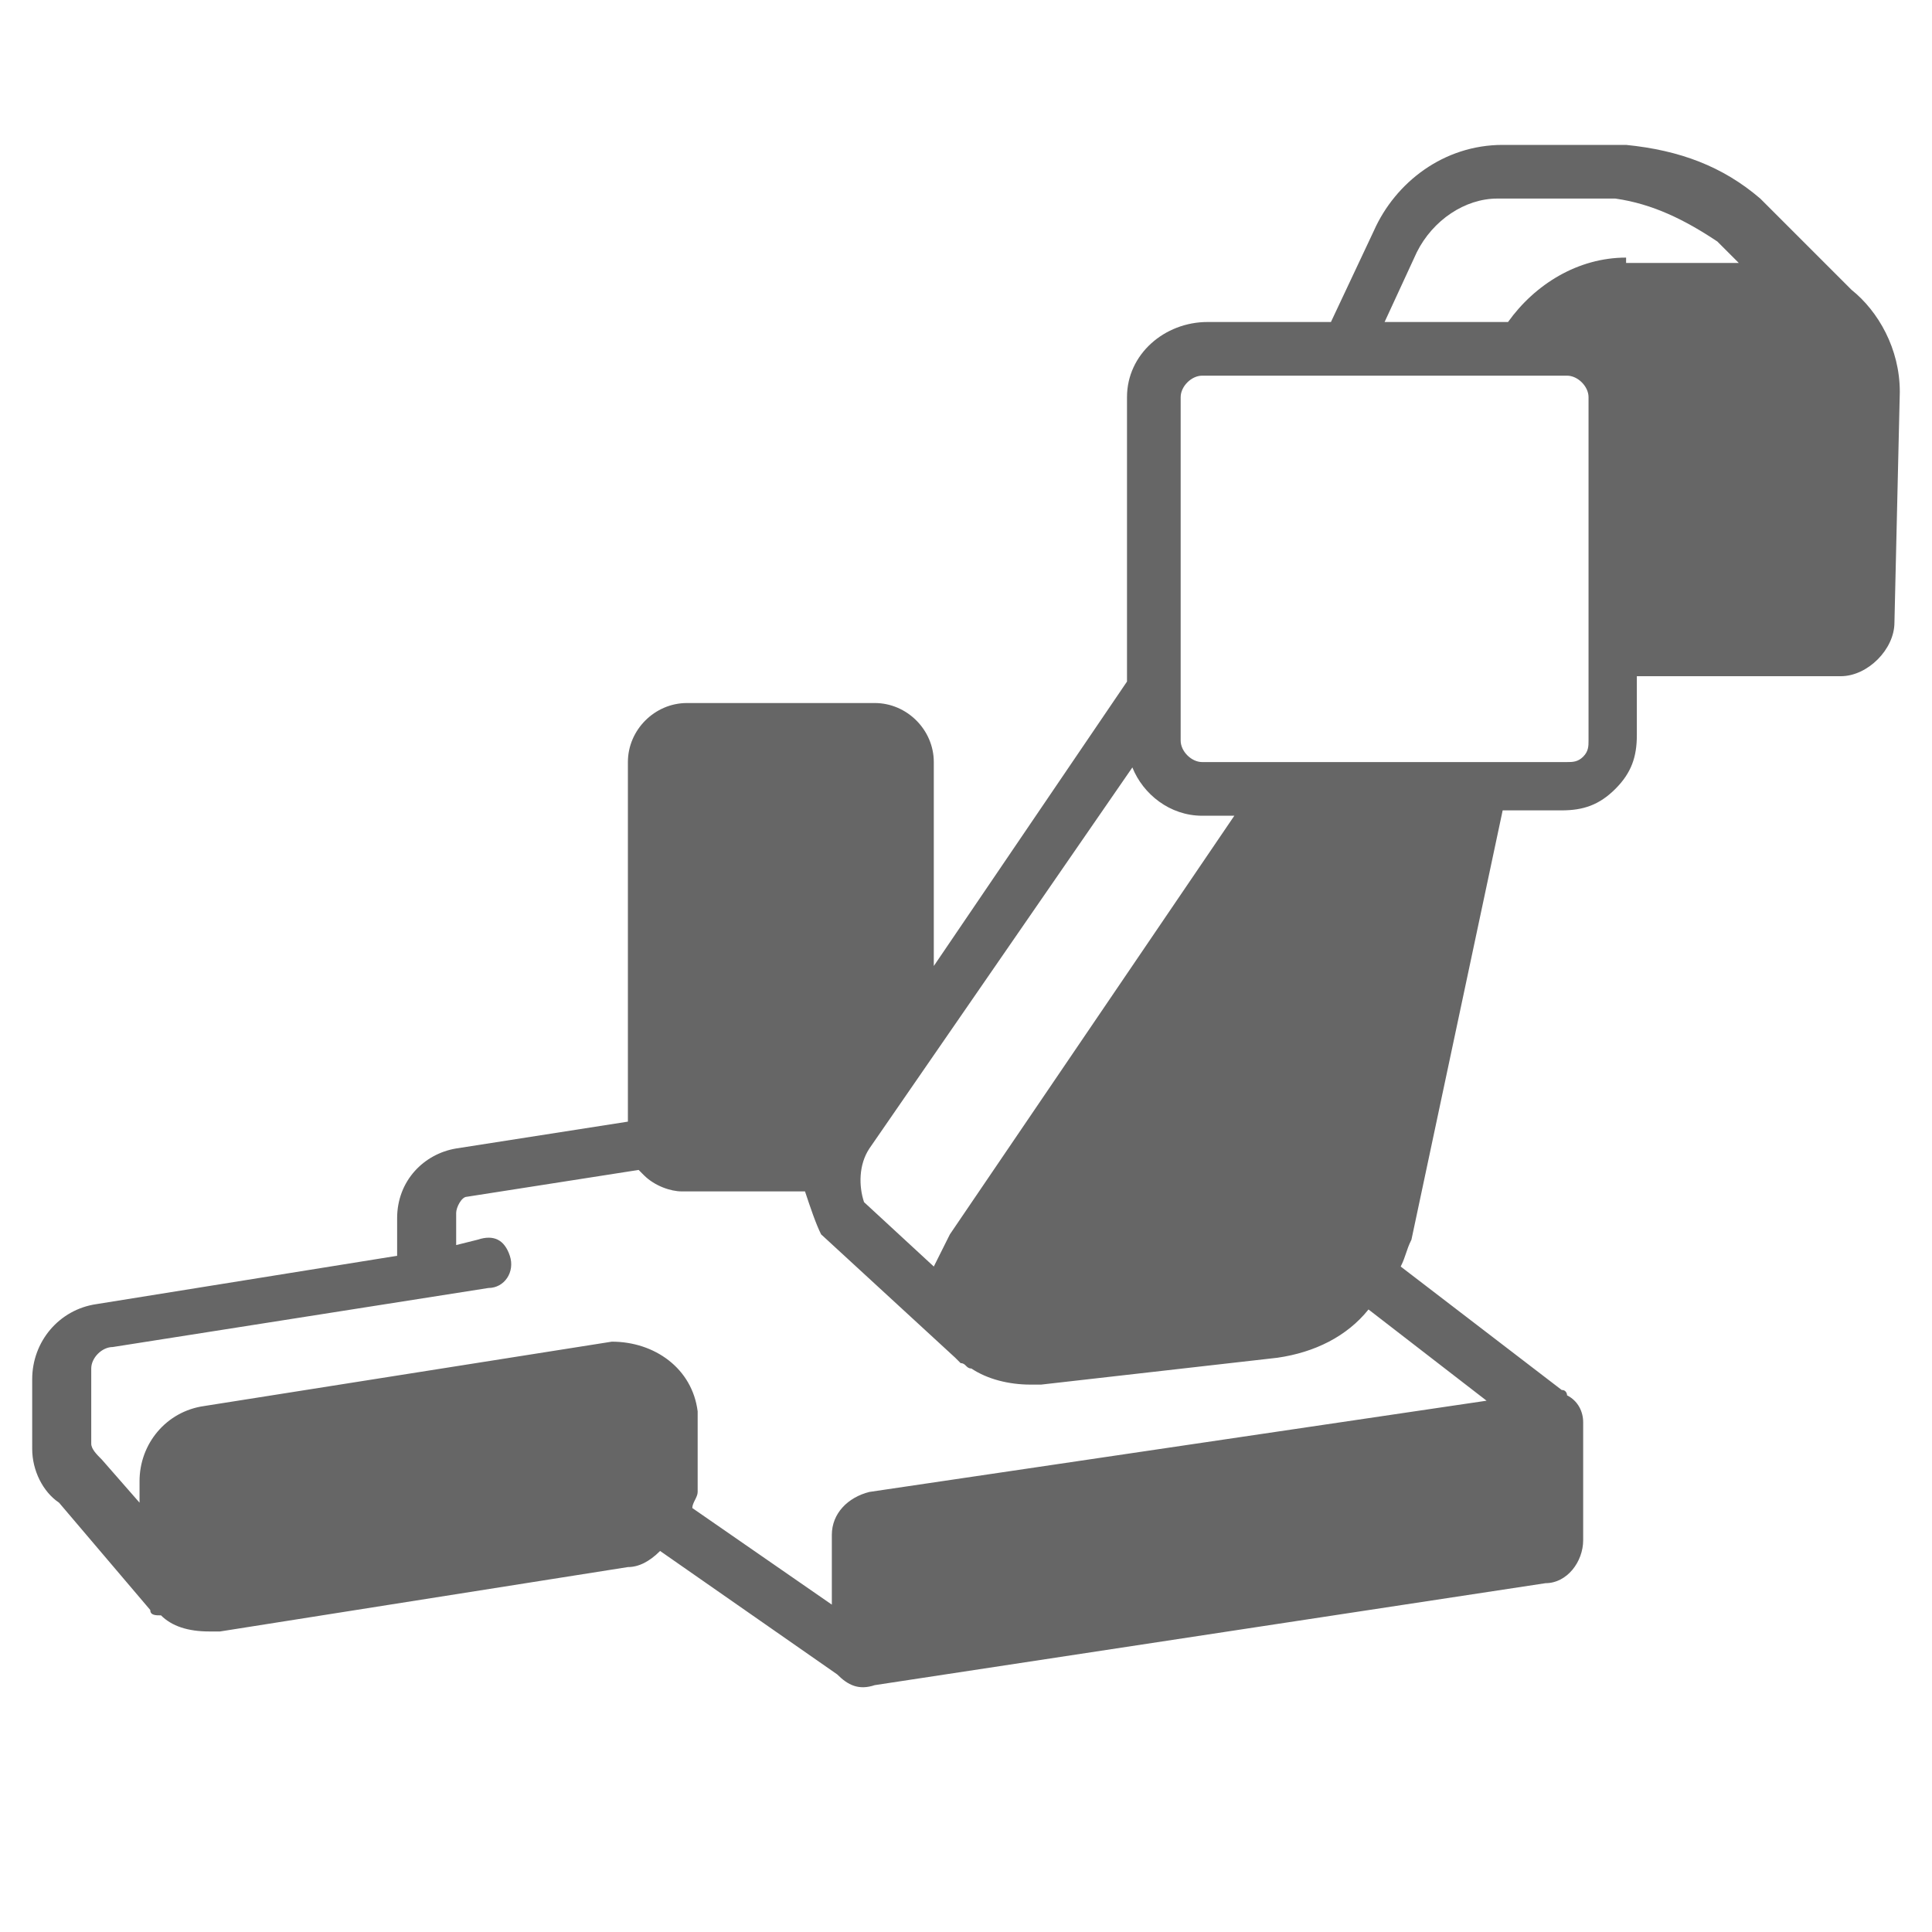
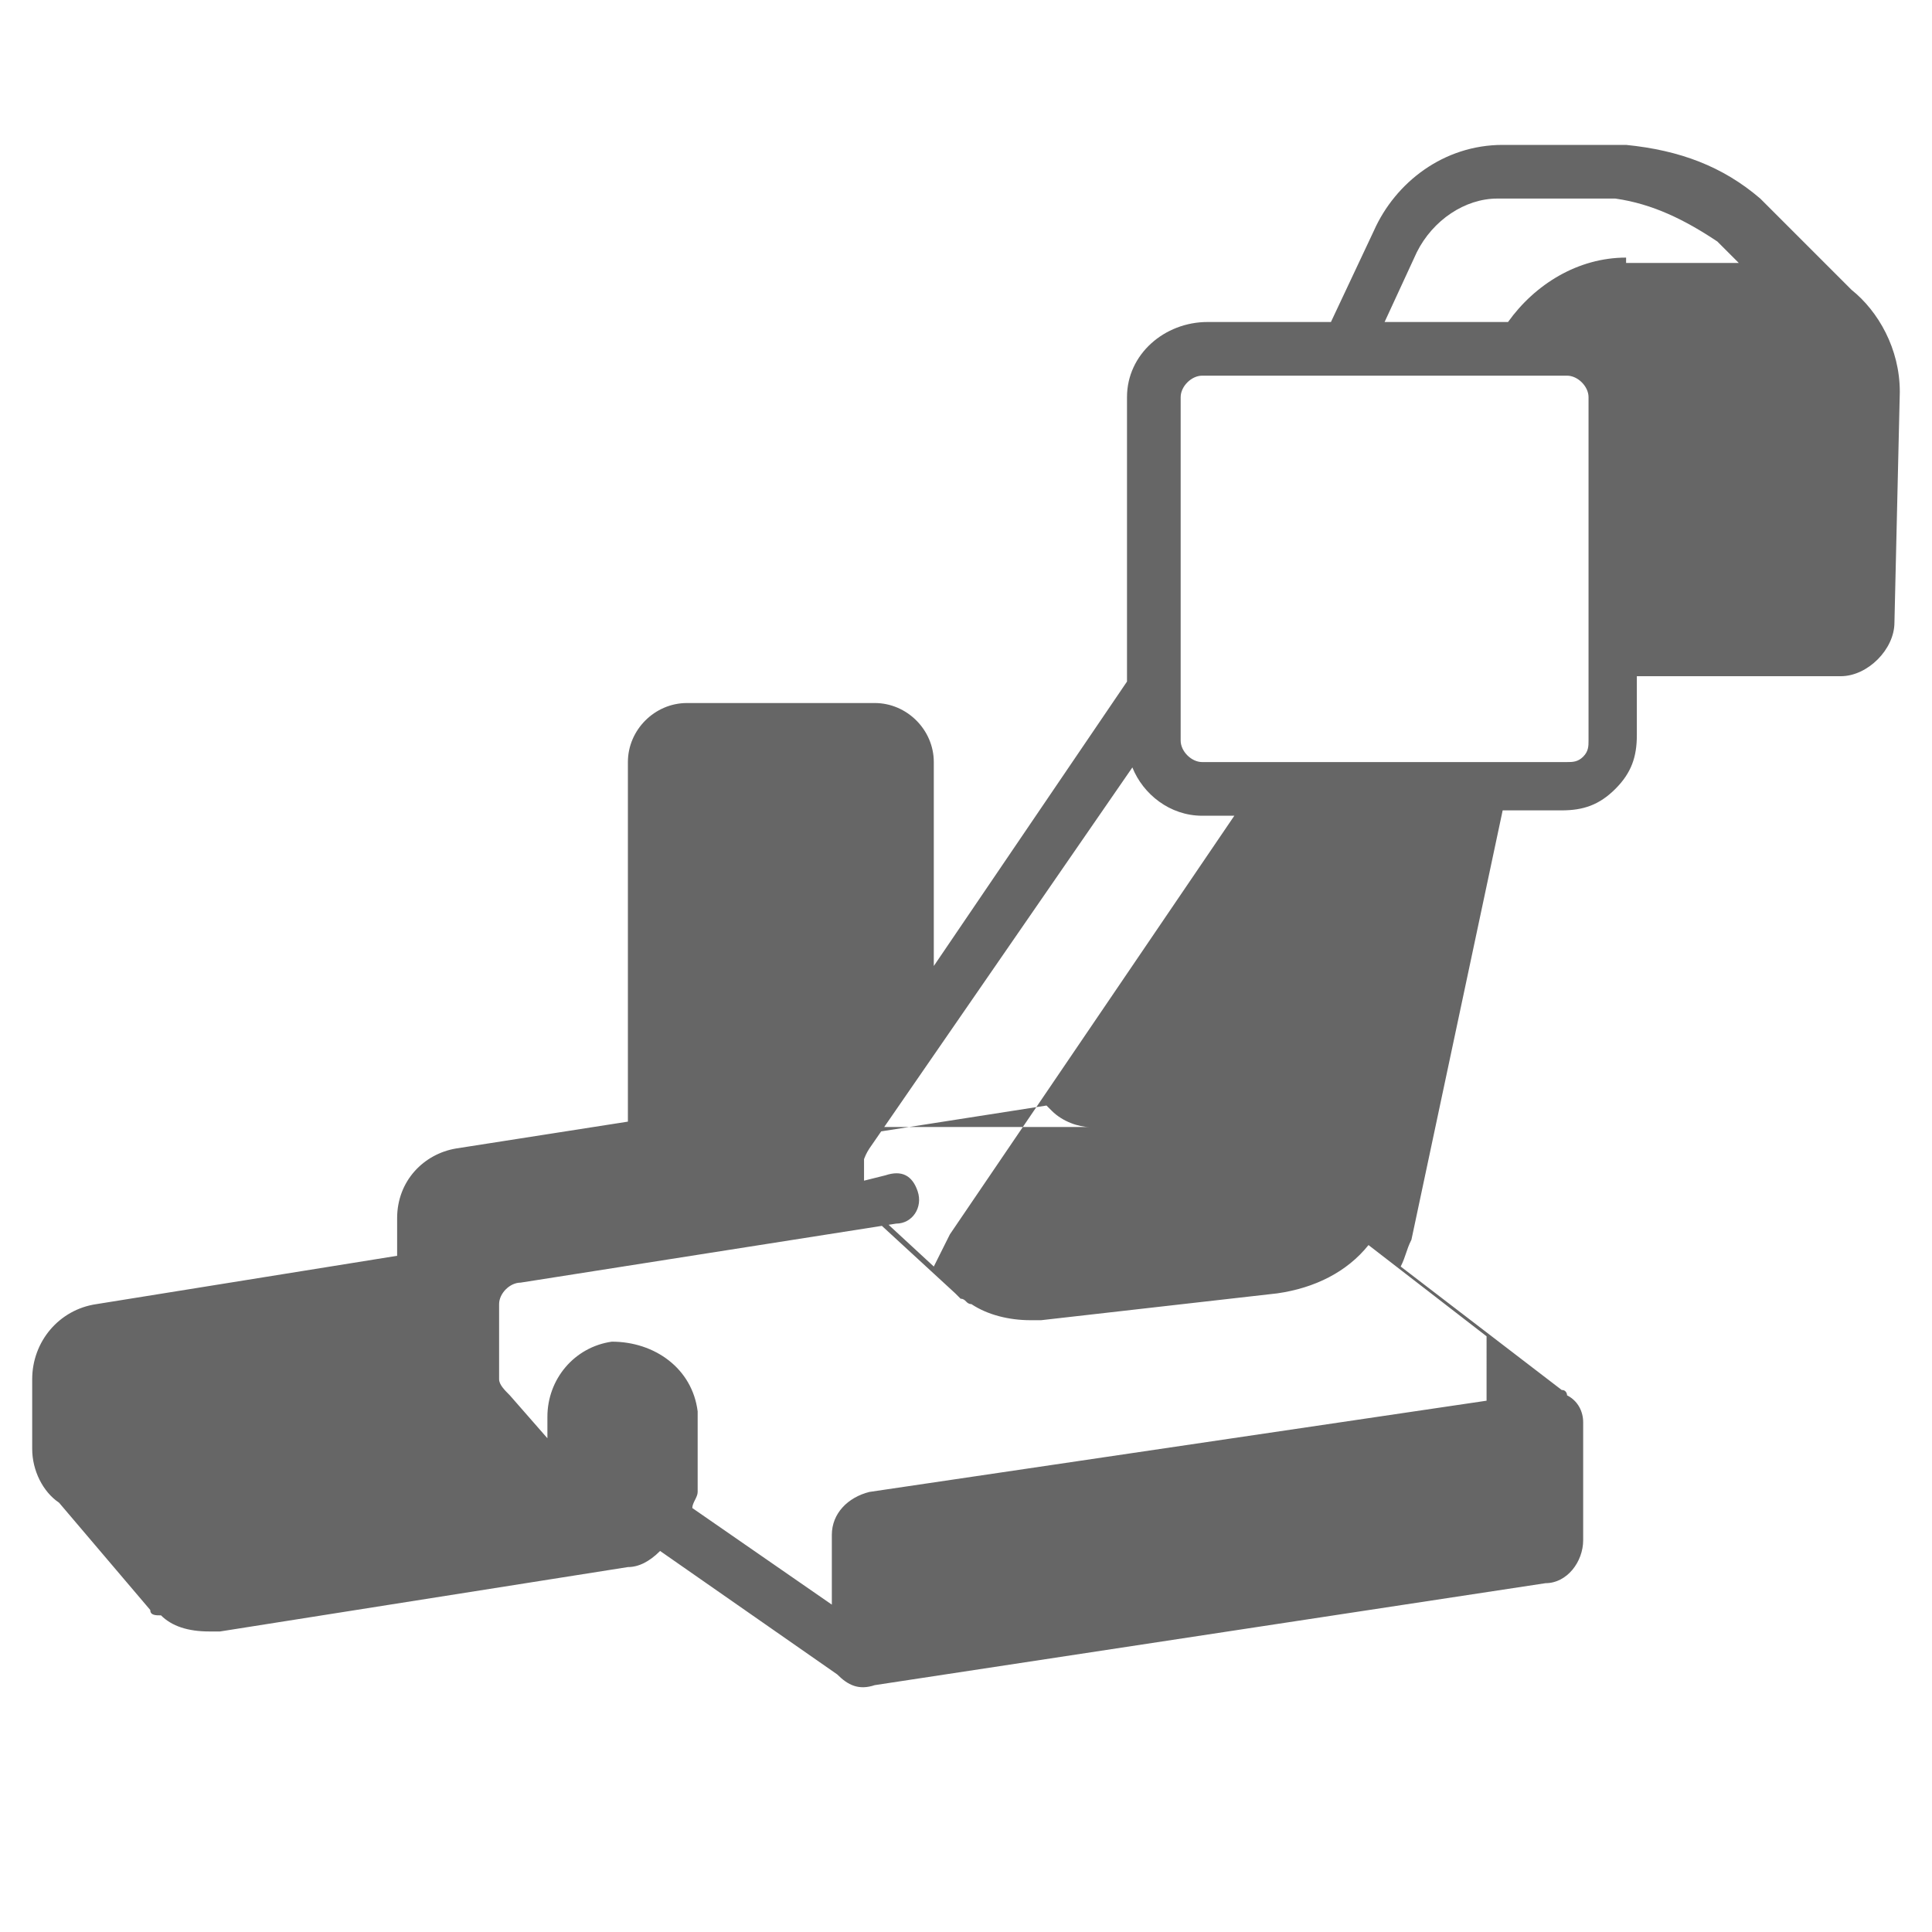
<svg xmlns="http://www.w3.org/2000/svg" viewBox="0 0 36 36">
-   <path d="M35.4 7.3c0-.8-.4-1.5-.9-1.9l-1.7-1.7c-.7-.6-1.5-.9-2.5-1H28c-1.1 0-2 .7-2.4 1.6L24.8 6h-2.3c-.8 0-1.5.6-1.5 1.4v5.3L17.4 18v-3.8c0-.6-.5-1.1-1.1-1.1h-3.5c-.6 0-1.1.5-1.1 1.1v6.7l-3.2.5c-.6.1-1.1.6-1.1 1.3v.7l-5.6.9c-.7.1-1.2.7-1.2 1.4V27c0 .4.2.8.5 1l1.7 2c0 .1.1.1.2.1.2.2.5.3.9.3h.2l7.6-1.2c.2 0 .4-.1.6-.3l3.3 2.3c.2.2.4.3.7.2l12.5-1.9c.4 0 .7-.4.7-.8v-2.2c0-.2-.1-.4-.3-.5 0 0 0-.1-.1-.1l-3-2.3c.1-.2.1-.3.2-.5l1.7-8h1.1c.4 0 .7-.1 1-.4.3-.3.4-.6.4-1v-1.1h3.8c.5 0 1-.5 1-1l.1-4.3zM16.2 21.4l4.9-7.1c.2.5.7.9 1.3.9h.6L17.7 23l-.3.6-1.3-1.2c-.1-.3-.1-.7.1-1zm11.5 4.7l-11.5 1.7c-.4.1-.7.4-.7.8v1.3l-2.6-1.8c0-.1.1-.2.1-.3v-1.5c-.1-.8-.8-1.3-1.6-1.3l-7.6 1.2c-.7.1-1.2.7-1.2 1.4v.4l-.7-.8c-.1-.1-.2-.2-.2-.3v-1.4c0-.2.2-.4.4-.4l7-1.1c.3 0 .5-.3.4-.6s-.3-.4-.6-.3l-.4.1v-.6c0-.1.1-.3.2-.3l3.2-.5.1.1c.2.2.5.3.7.3H15c.1.3.2.6.3.8l2.5 2.3.1.1c.1 0 .1.1.2.1.3.2.7.3 1.1.3h.2l4.4-.5c.7-.1 1.3-.4 1.7-.9l2.2 1.7zm1.9-12.3c0 .1 0 .2-.1.3-.1.1-.2.1-.3.1h-6.8c-.2 0-.4-.2-.4-.4V7.4c0-.2.2-.4.4-.4h6.8c.2 0 .4.2.4.4v6.4zm.7-9c-.9 0-1.7.5-2.2 1.2h-2.3l.6-1.3c.3-.6.9-1 1.5-1h2.2c.7.1 1.3.4 1.9.8l.4.4h-2.1z" fill="#666" />
+   <path d="M35.4 7.3c0-.8-.4-1.5-.9-1.9l-1.7-1.7c-.7-.6-1.5-.9-2.5-1H28c-1.1 0-2 .7-2.4 1.6L24.8 6h-2.3c-.8 0-1.5.6-1.5 1.4v5.3L17.4 18v-3.8c0-.6-.5-1.1-1.1-1.1h-3.5c-.6 0-1.1.5-1.1 1.1v6.7l-3.2.5c-.6.1-1.1.6-1.1 1.3v.7l-5.6.9c-.7.1-1.2.7-1.2 1.4V27c0 .4.2.8.5 1l1.7 2c0 .1.1.1.2.1.2.2.5.3.9.3h.2l7.6-1.2c.2 0 .4-.1.6-.3l3.3 2.3c.2.2.4.3.7.2l12.5-1.9c.4 0 .7-.4.7-.8v-2.2c0-.2-.1-.4-.3-.5 0 0 0-.1-.1-.1l-3-2.3c.1-.2.1-.3.2-.5l1.7-8h1.1c.4 0 .7-.1 1-.4.3-.3.4-.6.4-1v-1.1h3.8c.5 0 1-.5 1-1l.1-4.3zM16.2 21.4l4.9-7.1c.2.5.7.9 1.3.9h.6L17.7 23l-.3.6-1.3-1.2c-.1-.3-.1-.7.1-1zm11.5 4.7l-11.5 1.7c-.4.1-.7.4-.7.8v1.3l-2.6-1.8c0-.1.1-.2.1-.3v-1.5c-.1-.8-.8-1.3-1.6-1.3c-.7.1-1.2.7-1.2 1.4v.4l-.7-.8c-.1-.1-.2-.2-.2-.3v-1.4c0-.2.2-.4.4-.4l7-1.1c.3 0 .5-.3.4-.6s-.3-.4-.6-.3l-.4.1v-.6c0-.1.1-.3.2-.3l3.2-.5.1.1c.2.2.5.3.7.3H15c.1.3.2.6.3.8l2.5 2.3.1.1c.1 0 .1.1.2.1.3.2.7.3 1.1.3h.2l4.4-.5c.7-.1 1.3-.4 1.7-.9l2.2 1.7zm1.9-12.3c0 .1 0 .2-.1.3-.1.1-.2.1-.3.1h-6.8c-.2 0-.4-.2-.4-.4V7.4c0-.2.2-.4.4-.4h6.8c.2 0 .4.2.4.4v6.4zm.7-9c-.9 0-1.7.5-2.2 1.2h-2.3l.6-1.3c.3-.6.9-1 1.5-1h2.2c.7.1 1.3.4 1.9.8l.4.4h-2.1z" fill="#666" />
</svg>